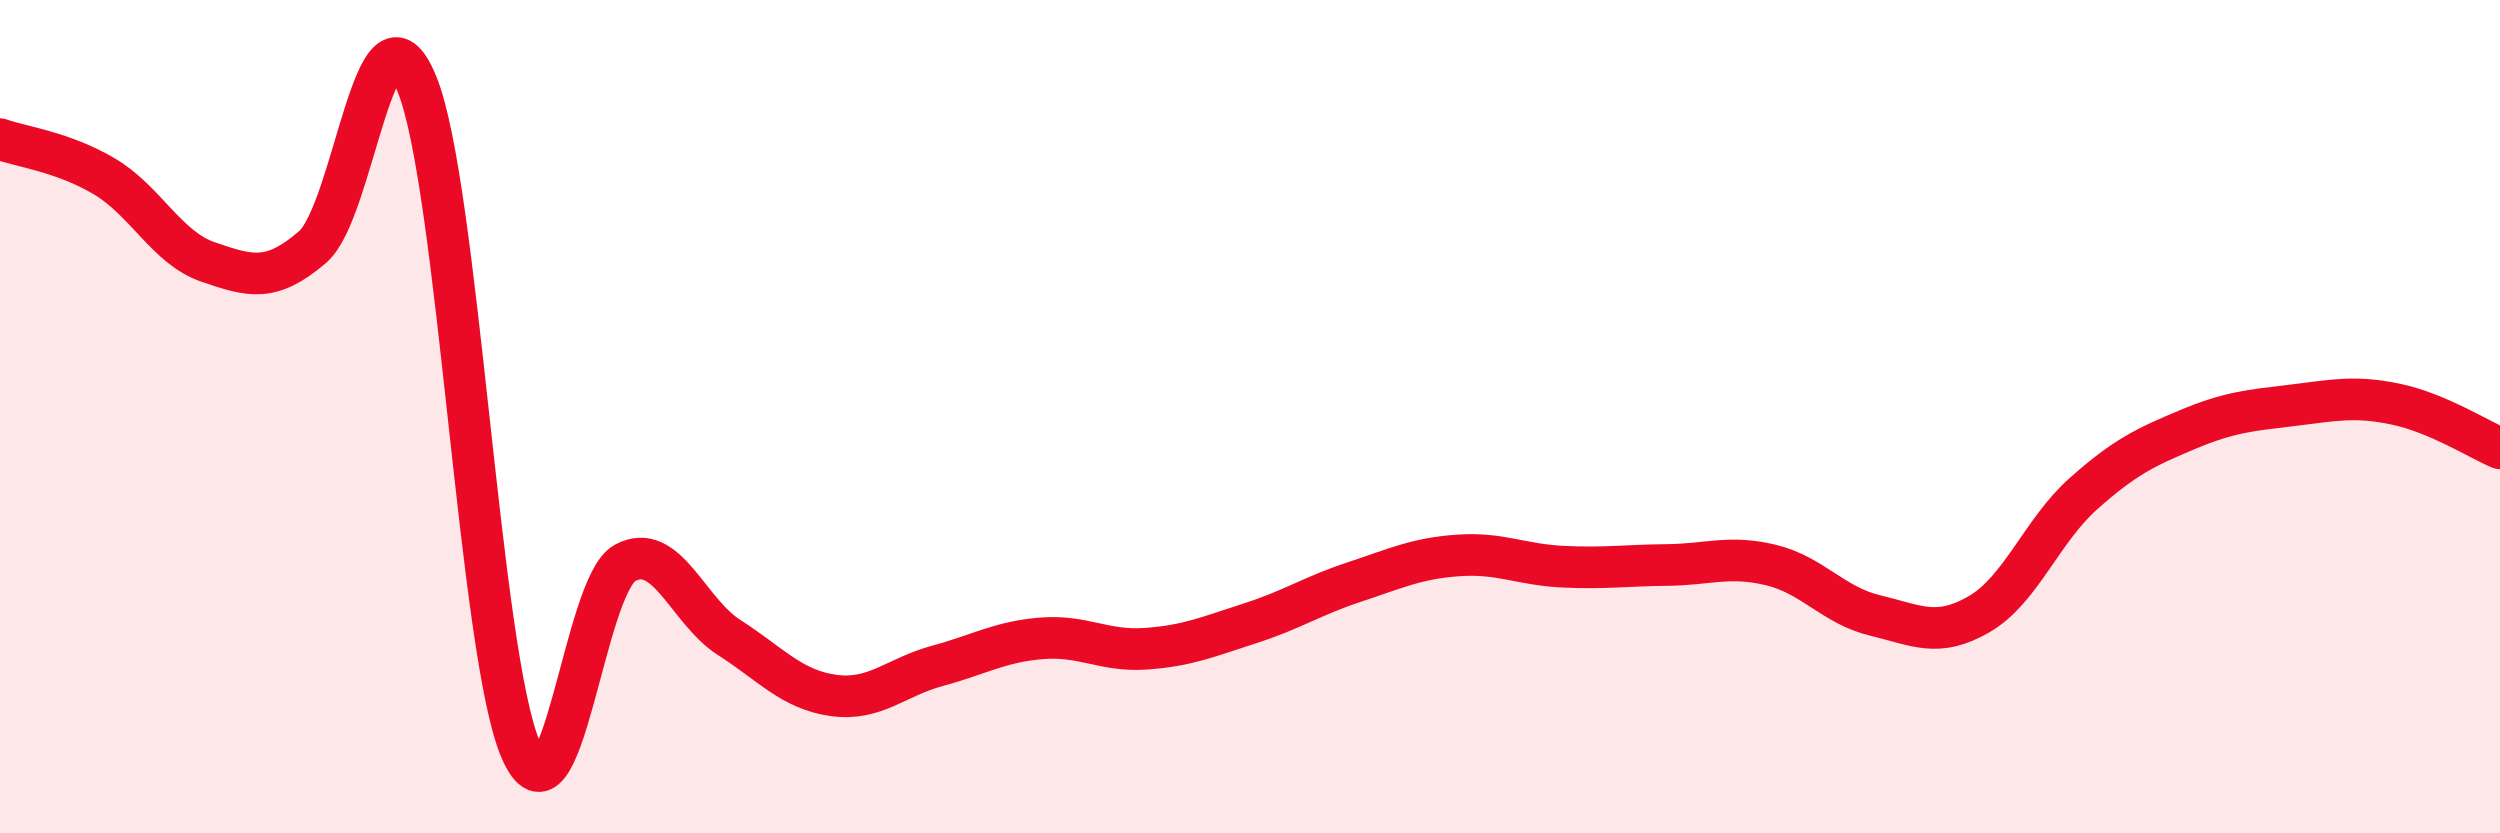
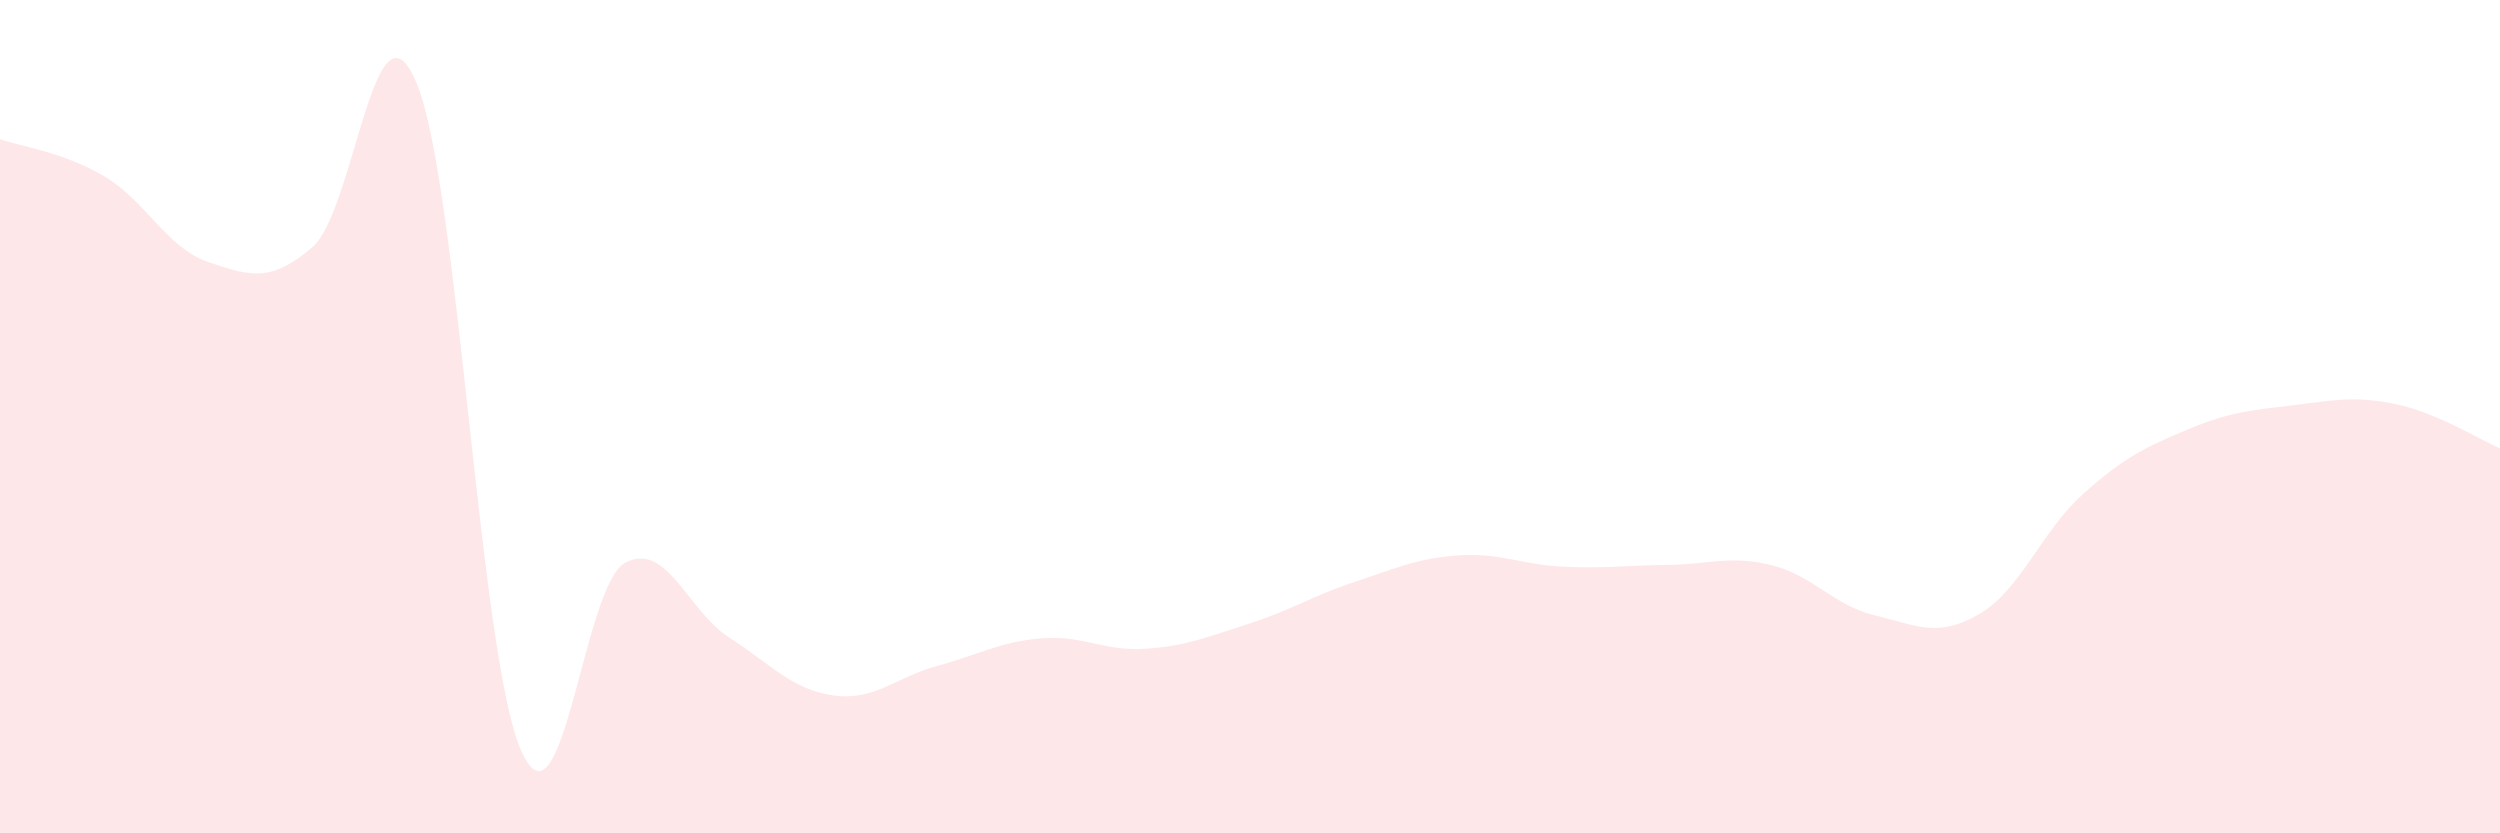
<svg xmlns="http://www.w3.org/2000/svg" width="60" height="20" viewBox="0 0 60 20">
  <path d="M 0,3.34 C 0.5,3.52 1.5,3.64 2.5,4.23 C 3.5,4.82 4,5.95 5,6.29 C 6,6.63 6.5,6.79 7.5,5.93 C 8.5,5.07 9,-0.41 10,2 C 11,4.41 11.5,15.7 12.5,18 C 13.5,20.3 14,14.05 15,13.51 C 16,12.97 16.5,14.66 17.5,15.3 C 18.5,15.94 19,16.55 20,16.69 C 21,16.83 21.5,16.25 22.5,15.98 C 23.5,15.71 24,15.4 25,15.32 C 26,15.24 26.5,15.64 27.5,15.57 C 28.5,15.5 29,15.28 30,14.96 C 31,14.64 31.5,14.3 32.5,13.97 C 33.5,13.64 34,13.4 35,13.33 C 36,13.26 36.5,13.55 37.5,13.6 C 38.5,13.65 39,13.57 40,13.56 C 41,13.55 41.5,13.32 42.5,13.56 C 43.5,13.8 44,14.53 45,14.77 C 46,15.01 46.5,15.32 47.5,14.74 C 48.5,14.16 49,12.74 50,11.85 C 51,10.96 51.5,10.73 52.5,10.31 C 53.5,9.89 54,9.85 55,9.73 C 56,9.61 56.5,9.49 57.5,9.7 C 58.5,9.91 59.5,10.55 60,10.76L60 20L0 20Z" fill="#EB0A25" opacity="0.1" stroke-linecap="round" stroke-linejoin="round" />
-   <path d="M 0,3.34 C 0.5,3.52 1.5,3.64 2.5,4.23 C 3.5,4.82 4,5.95 5,6.29 C 6,6.63 6.5,6.79 7.5,5.93 C 8.5,5.07 9,-0.41 10,2 C 11,4.41 11.5,15.7 12.5,18 C 13.5,20.3 14,14.05 15,13.51 C 16,12.97 16.5,14.66 17.5,15.3 C 18.5,15.94 19,16.55 20,16.69 C 21,16.83 21.5,16.25 22.5,15.98 C 23.5,15.71 24,15.4 25,15.32 C 26,15.24 26.5,15.64 27.5,15.57 C 28.5,15.5 29,15.28 30,14.96 C 31,14.64 31.5,14.3 32.5,13.97 C 33.5,13.64 34,13.4 35,13.33 C 36,13.26 36.5,13.55 37.5,13.6 C 38.5,13.65 39,13.57 40,13.56 C 41,13.55 41.5,13.32 42.5,13.56 C 43.5,13.8 44,14.53 45,14.77 C 46,15.01 46.5,15.32 47.5,14.74 C 48.5,14.16 49,12.74 50,11.85 C 51,10.96 51.5,10.73 52.5,10.31 C 53.5,9.89 54,9.85 55,9.73 C 56,9.61 56.5,9.49 57.5,9.7 C 58.5,9.91 59.5,10.55 60,10.76" stroke="#EB0A25" stroke-width="1" fill="none" stroke-linecap="round" stroke-linejoin="round" />
</svg>